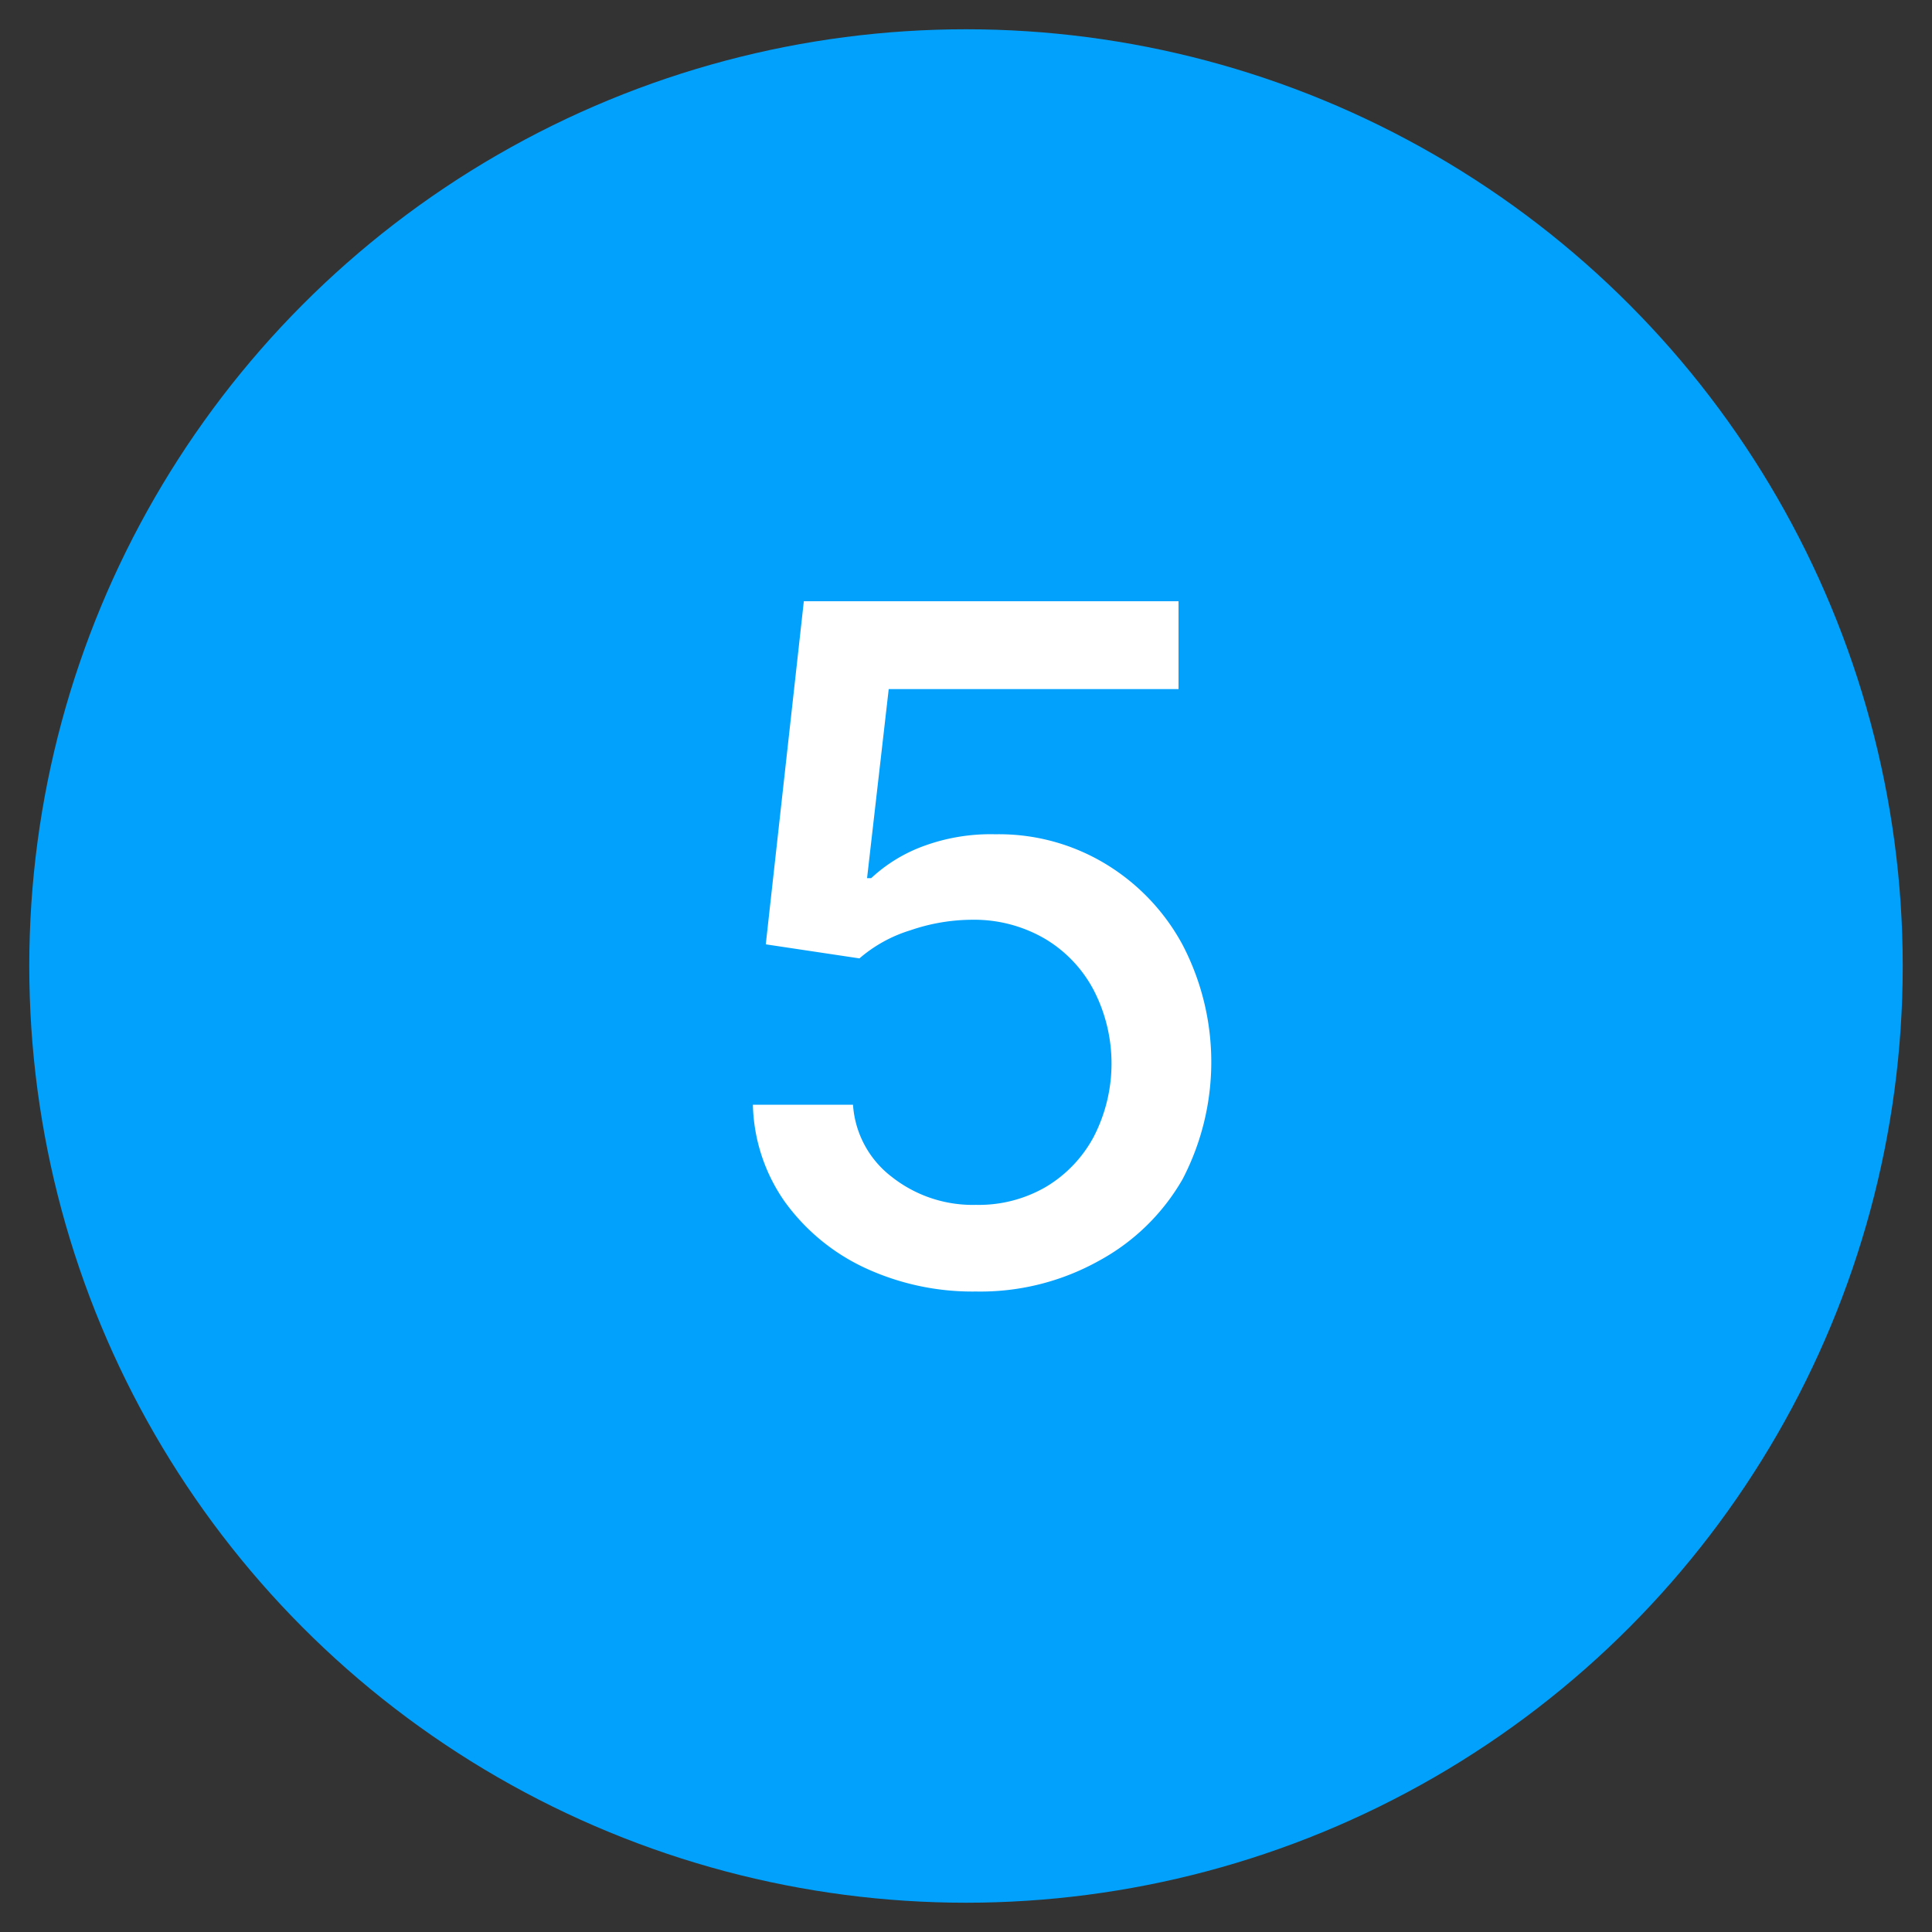
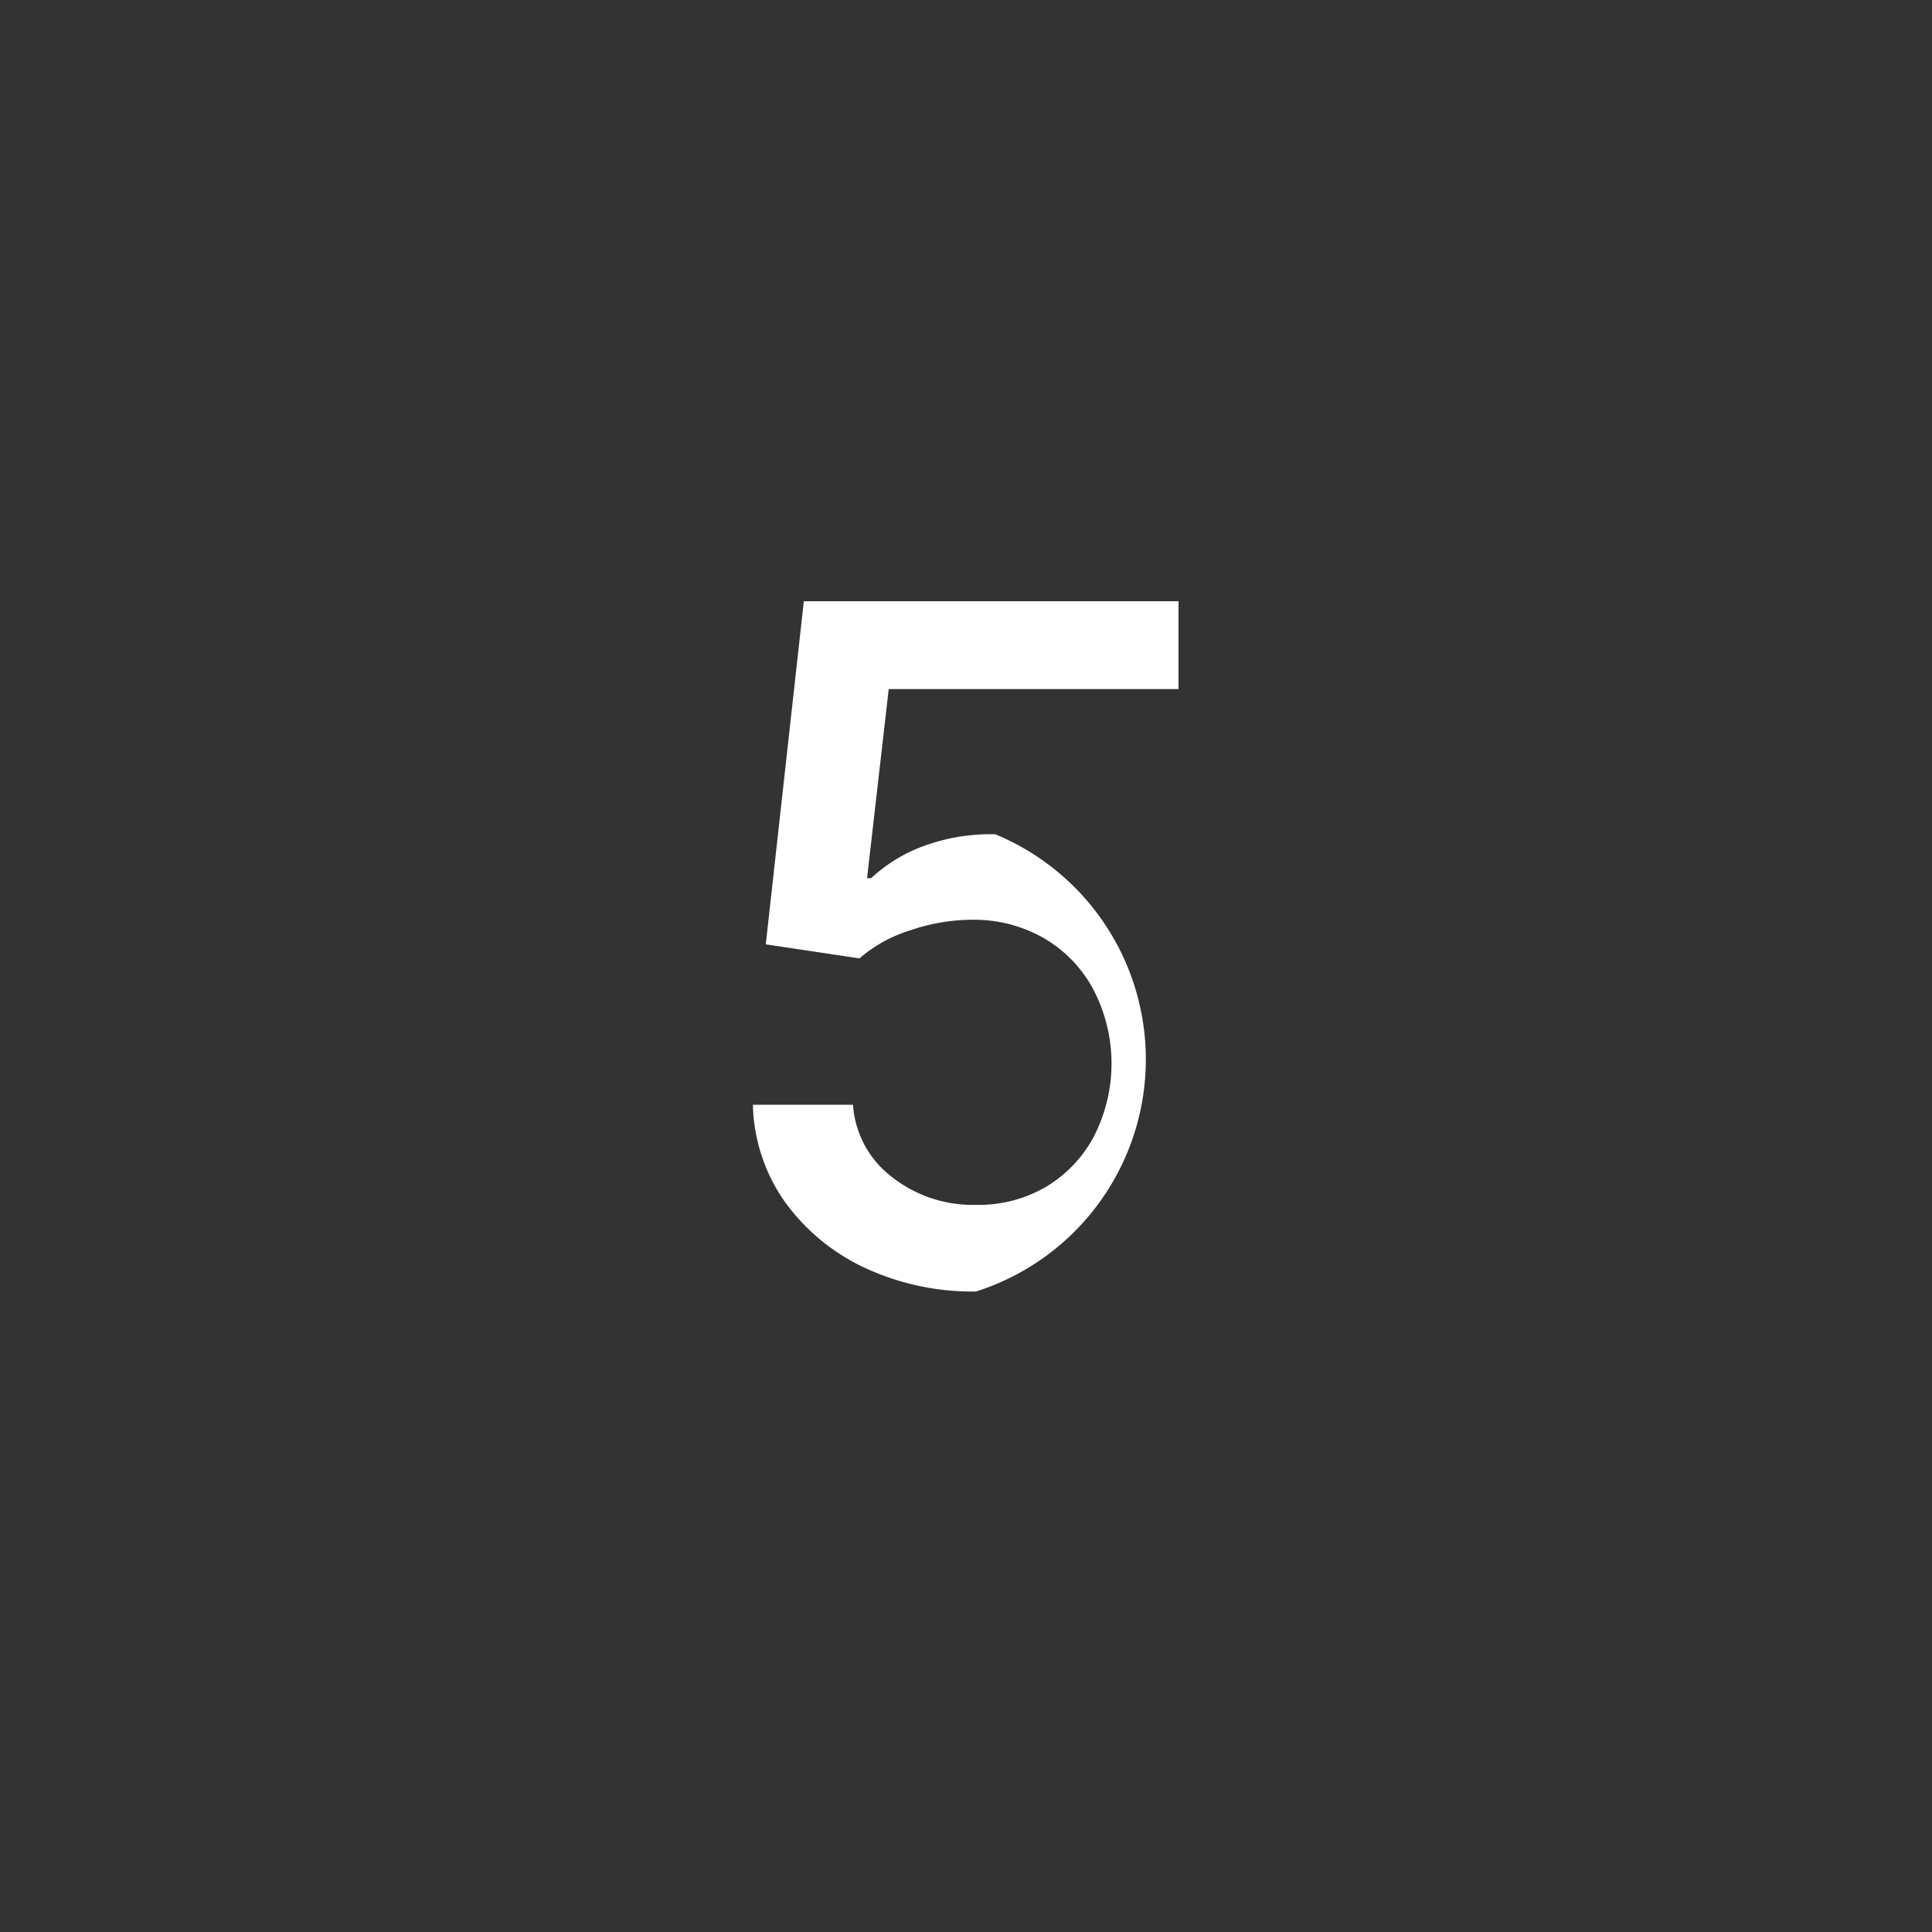
<svg xmlns="http://www.w3.org/2000/svg" id="Capa_1" data-name="Capa 1" viewBox="0 0 33 33">
  <rect x="0" y="0" width="33" height="33" fill="#333333" stroke="none" />
  <title>Mesa de trabajo 1 copia 28</title>
-   <circle cx="16.5" cy="16.5" r="16" fill="#02a1fb" />
-   <path d="M16.67,22.06a4.36,4.36,0,0,1-1.91-.41,3.52,3.52,0,0,1-1.36-1.13,3,3,0,0,1-.54-1.65h1.71a1.69,1.69,0,0,0,.66,1.23,2.23,2.23,0,0,0,1.44.48,2.28,2.28,0,0,0,1.2-.31,2.21,2.21,0,0,0,.81-.85,2.73,2.73,0,0,0,0-2.51,2.22,2.22,0,0,0-.84-.88,2.4,2.4,0,0,0-1.23-.32,3.28,3.28,0,0,0-1.06.18,2.41,2.41,0,0,0-.87.48l-1.6-.24.65-5.86h6.4v1.5H15.18L14.81,15h.07a2.64,2.64,0,0,1,.9-.55A3.31,3.31,0,0,1,17,14.25a3.52,3.52,0,0,1,1.89.51,3.62,3.62,0,0,1,1.31,1.38,4.33,4.33,0,0,1,0,4,3.65,3.65,0,0,1-1.42,1.39A4.16,4.16,0,0,1,16.67,22.06Z" fill="#fff" />
+   <path d="M16.67,22.06a4.36,4.36,0,0,1-1.91-.41,3.52,3.52,0,0,1-1.36-1.13,3,3,0,0,1-.54-1.65h1.71a1.69,1.69,0,0,0,.66,1.23,2.23,2.23,0,0,0,1.44.48,2.28,2.28,0,0,0,1.2-.31,2.21,2.21,0,0,0,.81-.85,2.73,2.73,0,0,0,0-2.51,2.22,2.22,0,0,0-.84-.88,2.4,2.4,0,0,0-1.23-.32,3.28,3.28,0,0,0-1.06.18,2.41,2.41,0,0,0-.87.48l-1.6-.24.65-5.86h6.4v1.5H15.18L14.81,15h.07a2.64,2.64,0,0,1,.9-.55A3.31,3.31,0,0,1,17,14.25A4.16,4.16,0,0,1,16.67,22.06Z" fill="#fff" />
</svg>